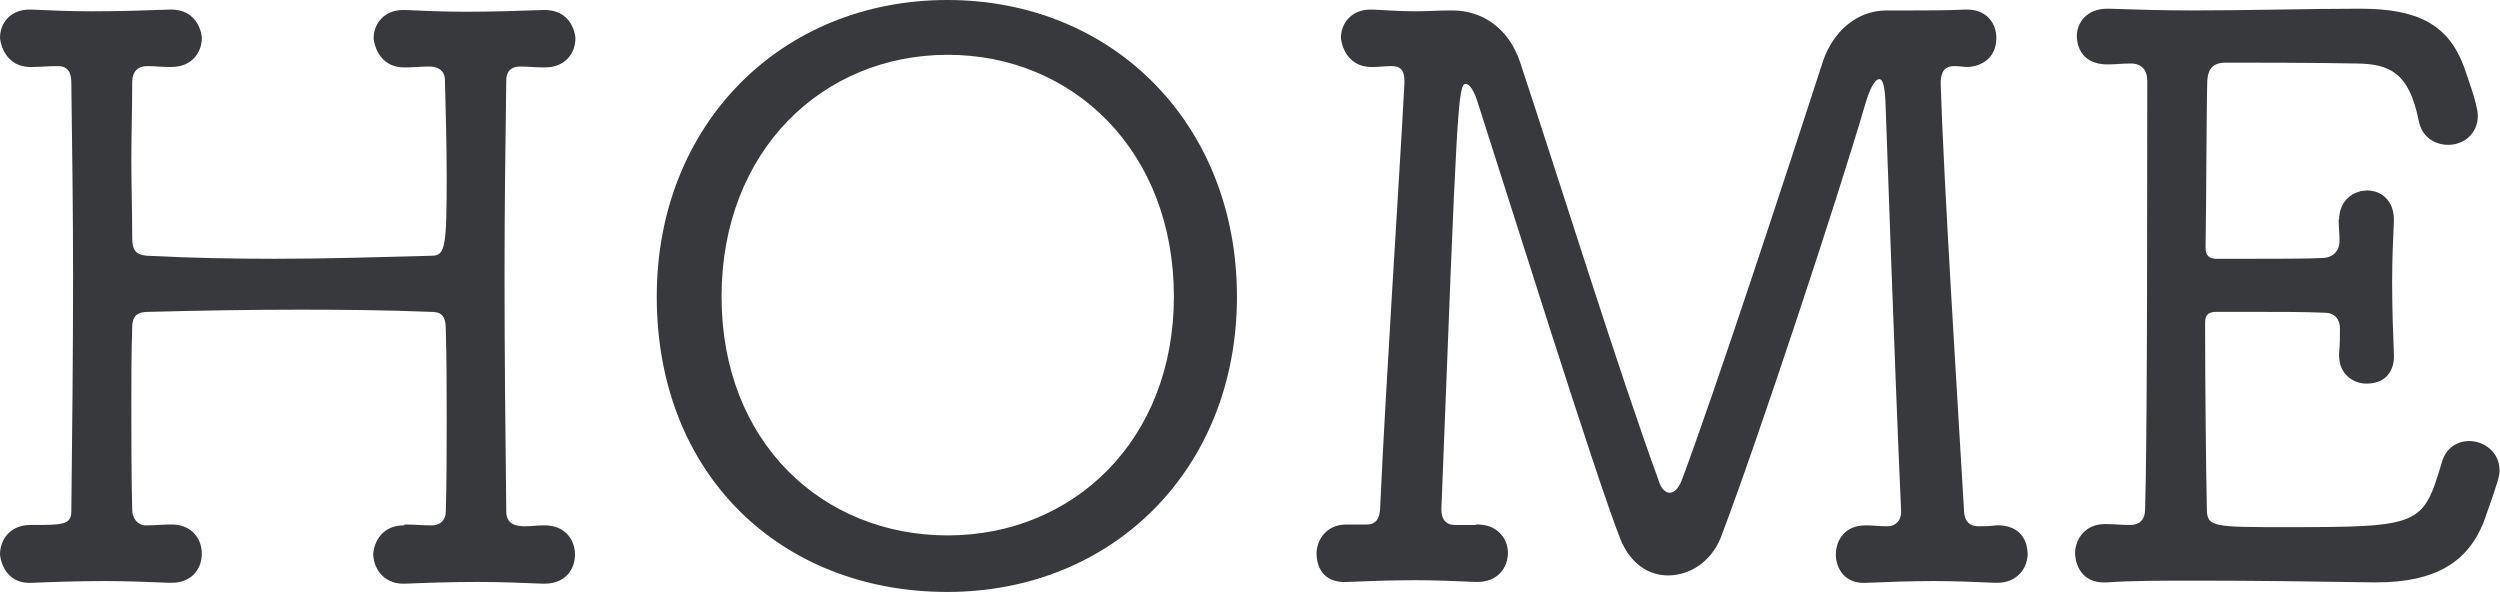
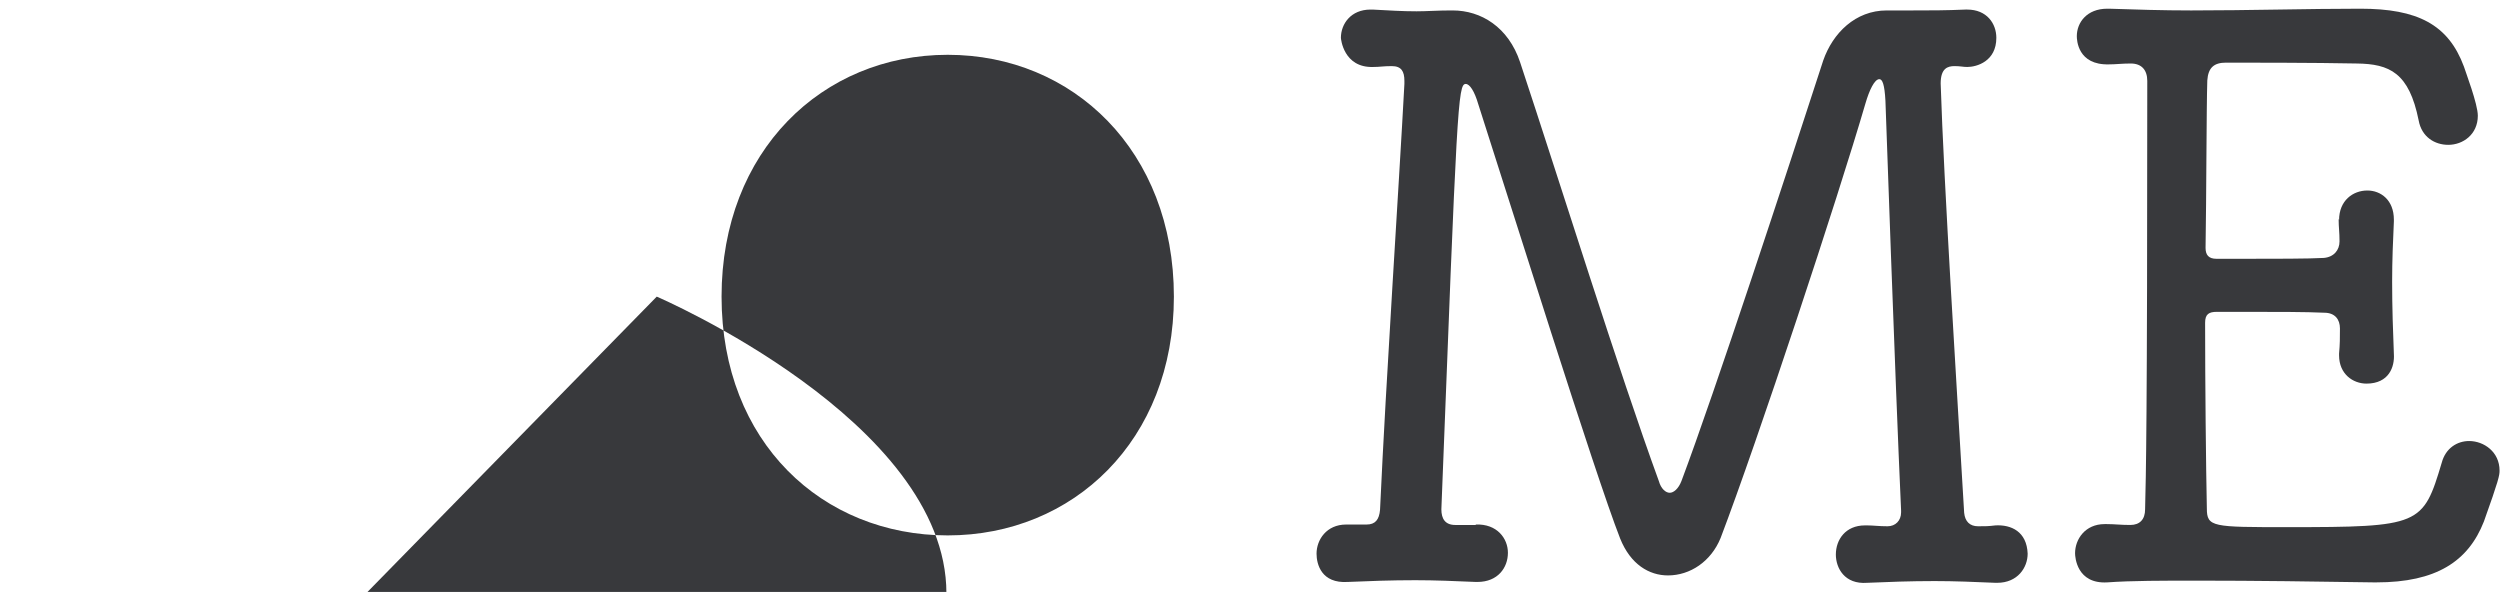
<svg xmlns="http://www.w3.org/2000/svg" id="_レイヤー_2" viewBox="0 0 57.48 13.61">
  <g id="_レイヤー_1-2">
-     <path d="M9.31,12.06h.04c.2,0,.34.02.58.02.2,0,.32-.13.32-.32.02-.7.02-1.39.02-2.09s0-1.4-.02-2.09c0-.36-.13-.41-.36-.41-.99-.04-2-.05-2.99-.05-1.15,0-2.3.02-3.46.05-.2,0-.4.02-.4.36-.02.59-.02,1.19-.02,1.78,0,.79,0,1.6.02,2.41,0,.18.11.36.32.36.18,0,.36-.02.54-.02.5-.02.74.32.74.67s-.23.67-.7.67h-.04c-.49-.02-.99-.04-1.49-.04-.61,0-1.19.02-1.67.04-.68.04-.74-.63-.74-.65,0-.34.23-.68.7-.68h.04c.68,0,.9,0,.9-.31.02-1.8.04-3.6.04-5.4,0-1.49-.02-2.97-.04-4.46,0-.22-.07-.38-.31-.38-.2,0-.45.02-.59.02-.68.02-.74-.65-.74-.67C0,.54.23.22.68.22h.05c.41.02.88.04,1.39.04.61,0,1.24-.02,1.78-.04.65-.02.74.56.74.65,0,.34-.23.67-.7.67h-.04c-.2,0-.31-.02-.52-.02s-.34.13-.34.36c0,.59-.02,1.21-.02,1.8s.02,1.19.02,1.8c0,.32.13.38.34.4.97.05,1.96.07,2.95.07,1.21,0,2.41-.04,3.6-.07.31,0,.34-.22.34-1.8,0-.74-.02-1.49-.04-2.23,0-.23-.16-.32-.36-.32-.22,0-.36.02-.54.02-.68.02-.74-.65-.74-.67,0-.32.23-.65.68-.65h.05c.41.02.88.04,1.39.04.61,0,1.24-.02,1.78-.04.65-.02.74.56.74.65,0,.34-.23.67-.7.67h-.04c-.2,0-.32-.02-.54-.02-.2,0-.31.11-.31.32-.02,1.49-.04,2.97-.04,4.47,0,1.82.02,3.64.04,5.44,0,.31.25.34.43.34.14,0,.27-.02.41-.02.5-.02.74.32.74.67s-.23.67-.7.67h-.04c-.49-.02-.99-.04-1.49-.04-.61,0-1.19.02-1.67.04-.45.02-.72-.29-.74-.67.02-.32.23-.67.7-.67Z" fill="#38393c" stroke-width="0" />
-     <path d="M15.1,6.82c0-3.96,2.86-6.82,6.68-6.82s6.66,2.86,6.66,6.82-2.85,6.79-6.66,6.79-6.68-2.68-6.68-6.79ZM26.99,6.82c0-3.35-2.32-5.56-5.2-5.56s-5.2,2.21-5.2,5.56,2.32,5.49,5.2,5.49,5.2-2.18,5.2-5.49Z" fill="#38393c" stroke-width="0" />
+     <path d="M15.1,6.82s6.66,2.86,6.66,6.82-2.85,6.79-6.66,6.79-6.68-2.68-6.68-6.79ZM26.99,6.82c0-3.35-2.32-5.56-5.2-5.56s-5.2,2.21-5.2,5.56,2.32,5.49,5.2,5.49,5.2-2.18,5.2-5.49Z" fill="#38393c" stroke-width="0" />
    <path d="M33.93,12.06c.49-.02.74.32.74.65,0,.34-.23.67-.7.67h-.04c-.47-.02-.94-.04-1.39-.04-.56,0-1.08.02-1.55.04-.61.04-.72-.41-.72-.65,0-.32.23-.67.68-.67h.47c.2,0,.29-.11.31-.34.14-3.06.43-7.35.56-9.79v-.07c0-.22-.07-.34-.29-.34-.2,0-.27.02-.43.02-.68.02-.74-.65-.74-.67,0-.32.23-.65.68-.65h.05c.38.02.67.04,1.01.04.23,0,.49-.02.79-.02h.04c.65,0,1.28.38,1.55,1.19.94,2.84,2.27,7.11,3.19,9.63.05.18.16.27.25.27s.2-.09.27-.27c.77-2.05,2.43-7.11,3.26-9.67.22-.63.74-1.15,1.46-1.15h.59c.41,0,.77,0,1.22-.02h.04c.45,0,.67.32.67.65,0,.54-.45.67-.67.67-.09,0-.16-.02-.29-.02-.16,0-.32.05-.32.4.07,2.25.38,7.15.54,9.87.02.2.13.31.32.31.18,0,.23,0,.4-.02.36-.02.72.14.74.65,0,.32-.23.67-.7.67h-.04c-.47-.02-.94-.04-1.4-.04-.56,0-1.08.02-1.55.04-.52.04-.72-.34-.72-.65,0-.34.22-.67.67-.67h.05c.14,0,.27.02.47.02.18,0,.31-.13.31-.32v-.04c-.14-3.08-.36-9.42-.36-9.42-.02-.38-.07-.5-.14-.5-.11,0-.23.25-.32.56-.63,2.16-2.48,7.76-3.33,9.99-.22.54-.7.86-1.21.86-.43,0-.86-.25-1.1-.85-.58-1.48-2.56-7.81-3.26-9.98-.09-.31-.2-.47-.29-.47-.18,0-.2.49-.56,9.78,0,.22.09.36.32.36h.47Z" fill="#38393c" stroke-width="0" />
    <path d="M53.78,5.06c0-.45.32-.68.65-.68.31,0,.61.22.61.67v.04c-.02.43-.04.9-.04,1.39,0,.58.02,1.17.04,1.66.02.29-.11.68-.63.68-.31,0-.63-.22-.63-.65v-.04c.02-.22.02-.36.02-.58,0-.2-.11-.36-.36-.36-.41-.02-1.12-.02-1.75-.02h-.72c-.18,0-.27.05-.27.25,0,1.37.02,3.37.04,4.27,0,.43.13.43,1.85.43,3.06,0,3.12-.04,3.55-1.48.09-.34.36-.5.63-.5.34,0,.7.25.7.68,0,.11-.02.22-.36,1.17-.36.92-1.1,1.4-2.47,1.4h-.07c-1.26-.02-2.75-.04-4.05-.04-.79,0-1.51,0-2.07.04-.7.04-.74-.58-.74-.67,0-.32.23-.67.68-.67h.05c.18,0,.32.02.54.02s.34-.13.34-.36c.02-.77.05-1.96.05-9.85,0-.25-.13-.4-.38-.4-.2,0-.34.02-.5.02-.72.02-.74-.56-.74-.65,0-.31.23-.63.7-.63h.04c.59.02,1.24.04,1.89.04,1.31,0,2.7-.04,3.89-.04,1.31,0,2.02.36,2.38,1.33.04.13.32.86.32,1.13,0,.43-.34.67-.68.67-.31,0-.61-.18-.68-.56-.22-1.1-.67-1.3-1.42-1.31-.95-.02-2.57-.02-3.01-.02-.27,0-.41.11-.43.41-.02.63-.02,2.72-.04,3.85,0,.16.07.25.25.25h.67c.63,0,1.46,0,1.8-.02.23-.02.36-.18.36-.38,0-.22-.02-.32-.02-.5v-.02Z" fill="#38393c" stroke-width="0" />
  </g>
</svg>